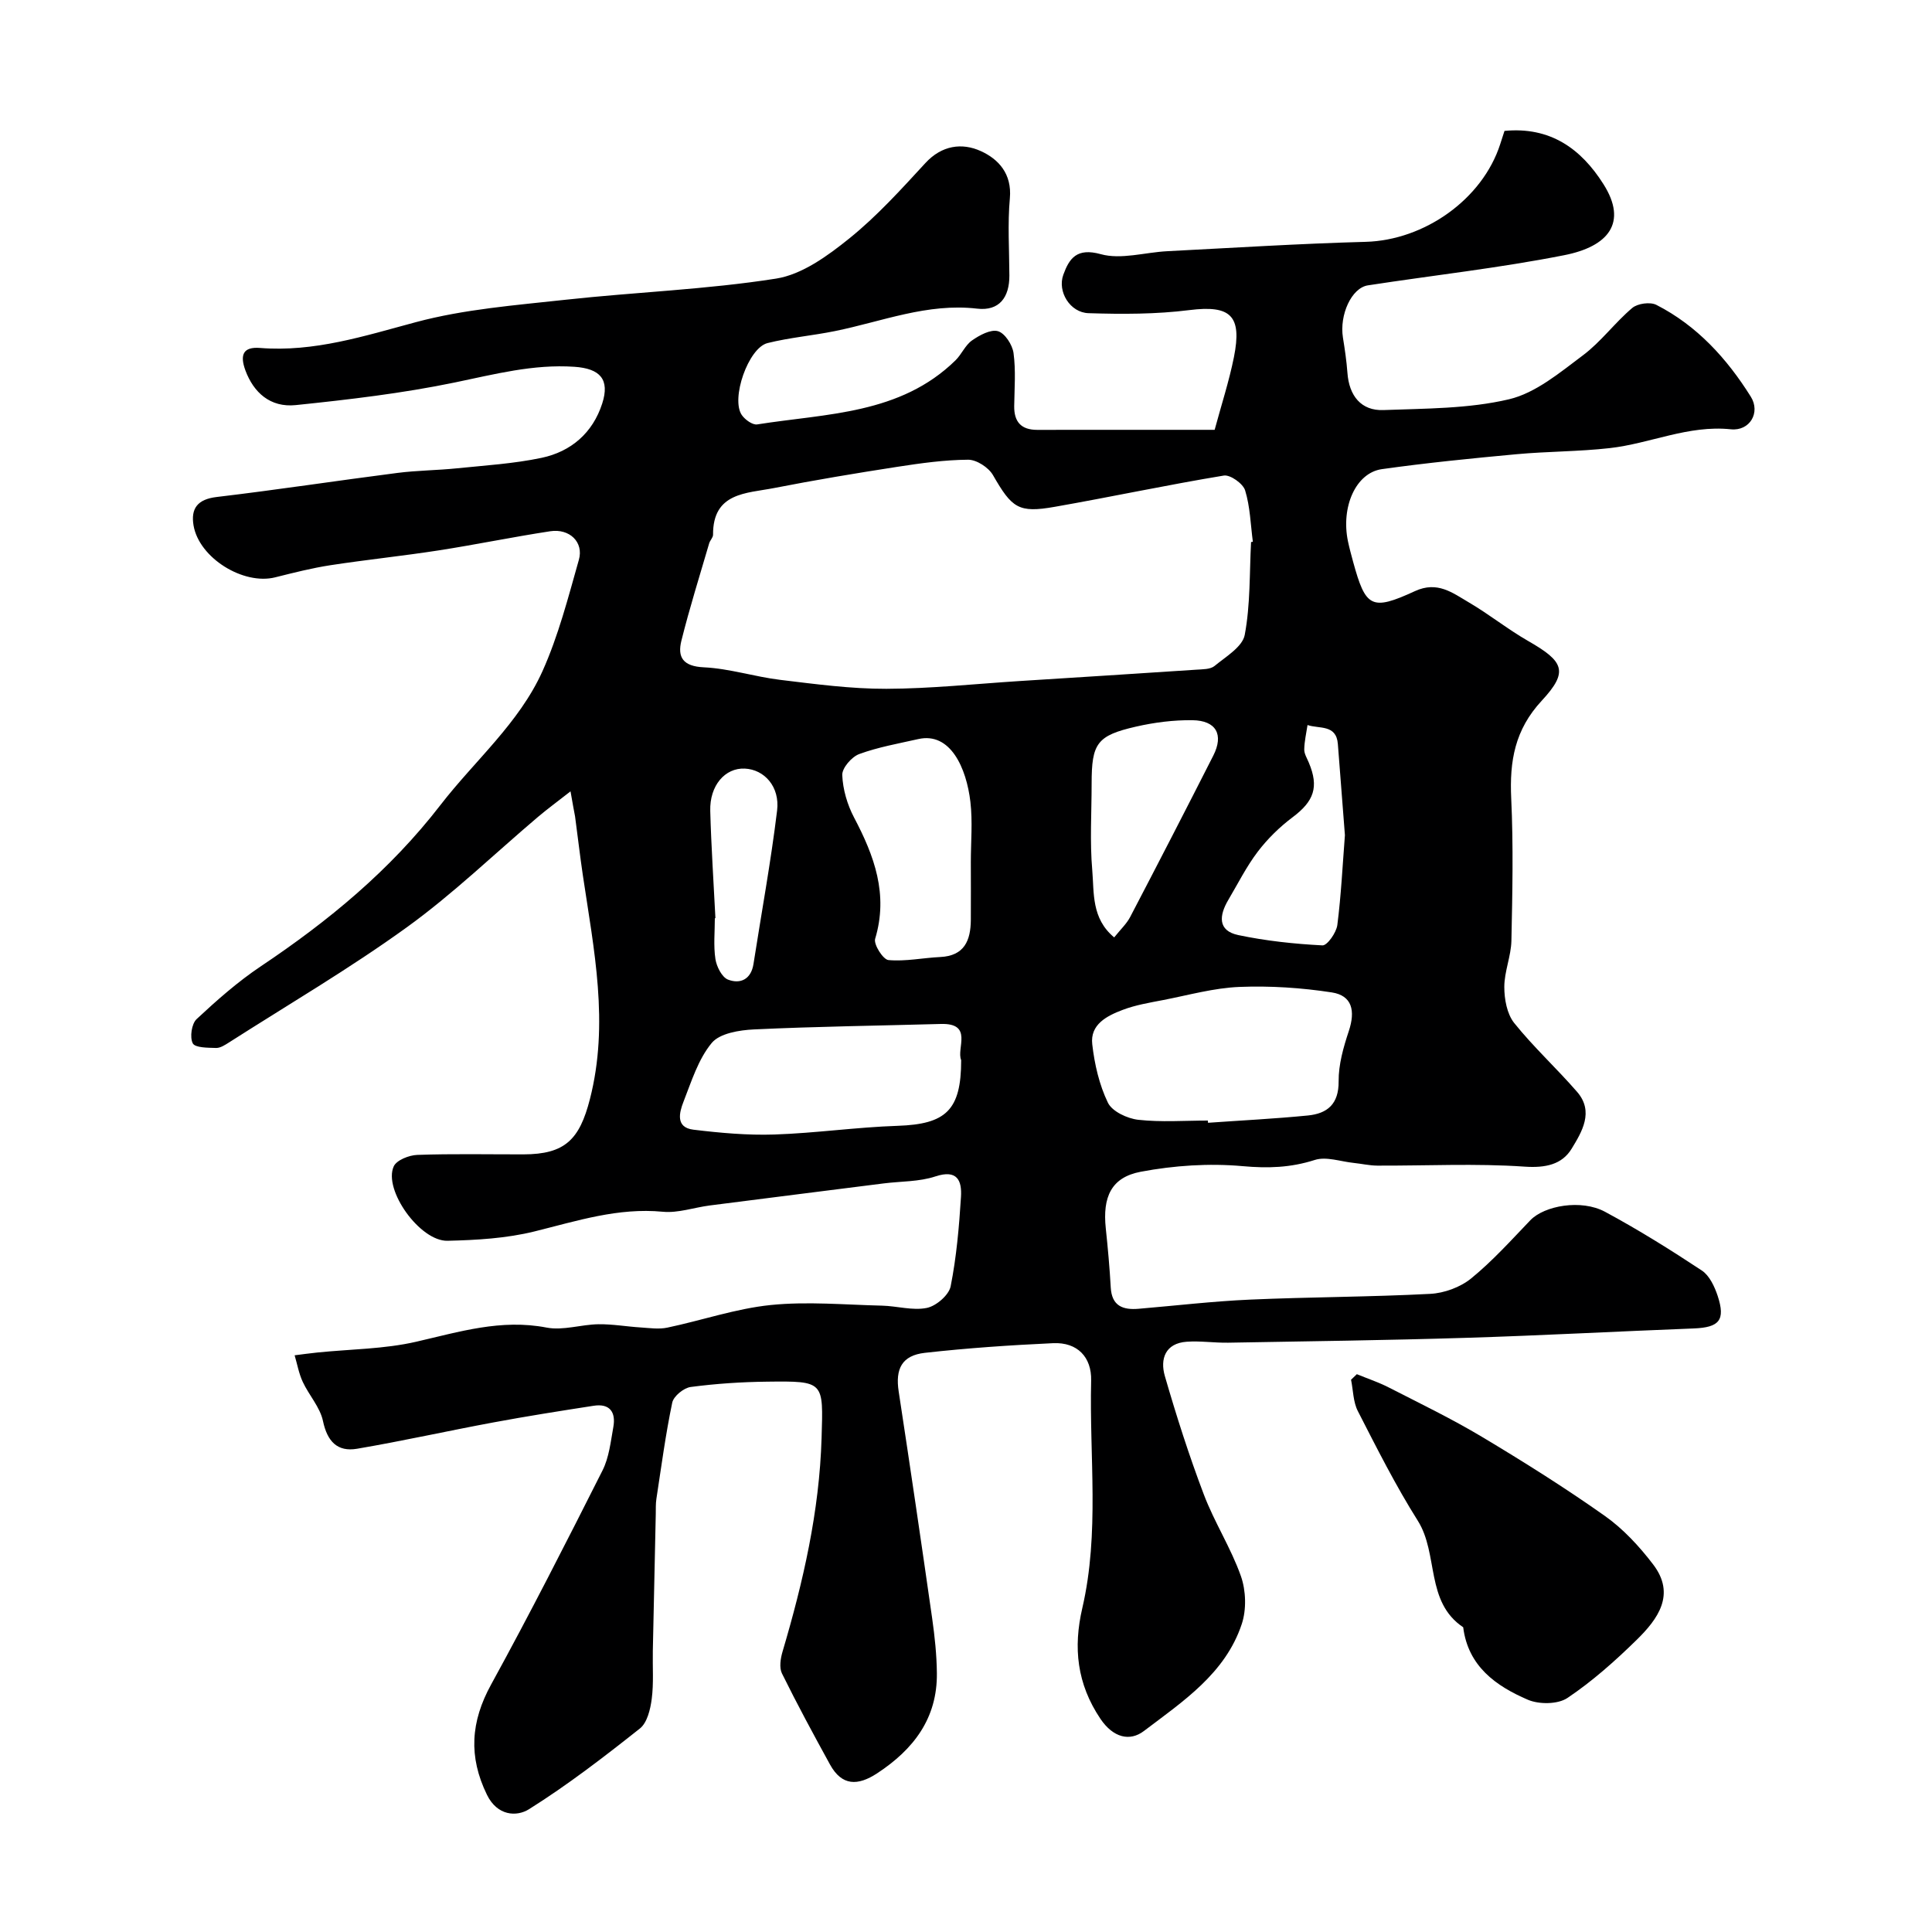
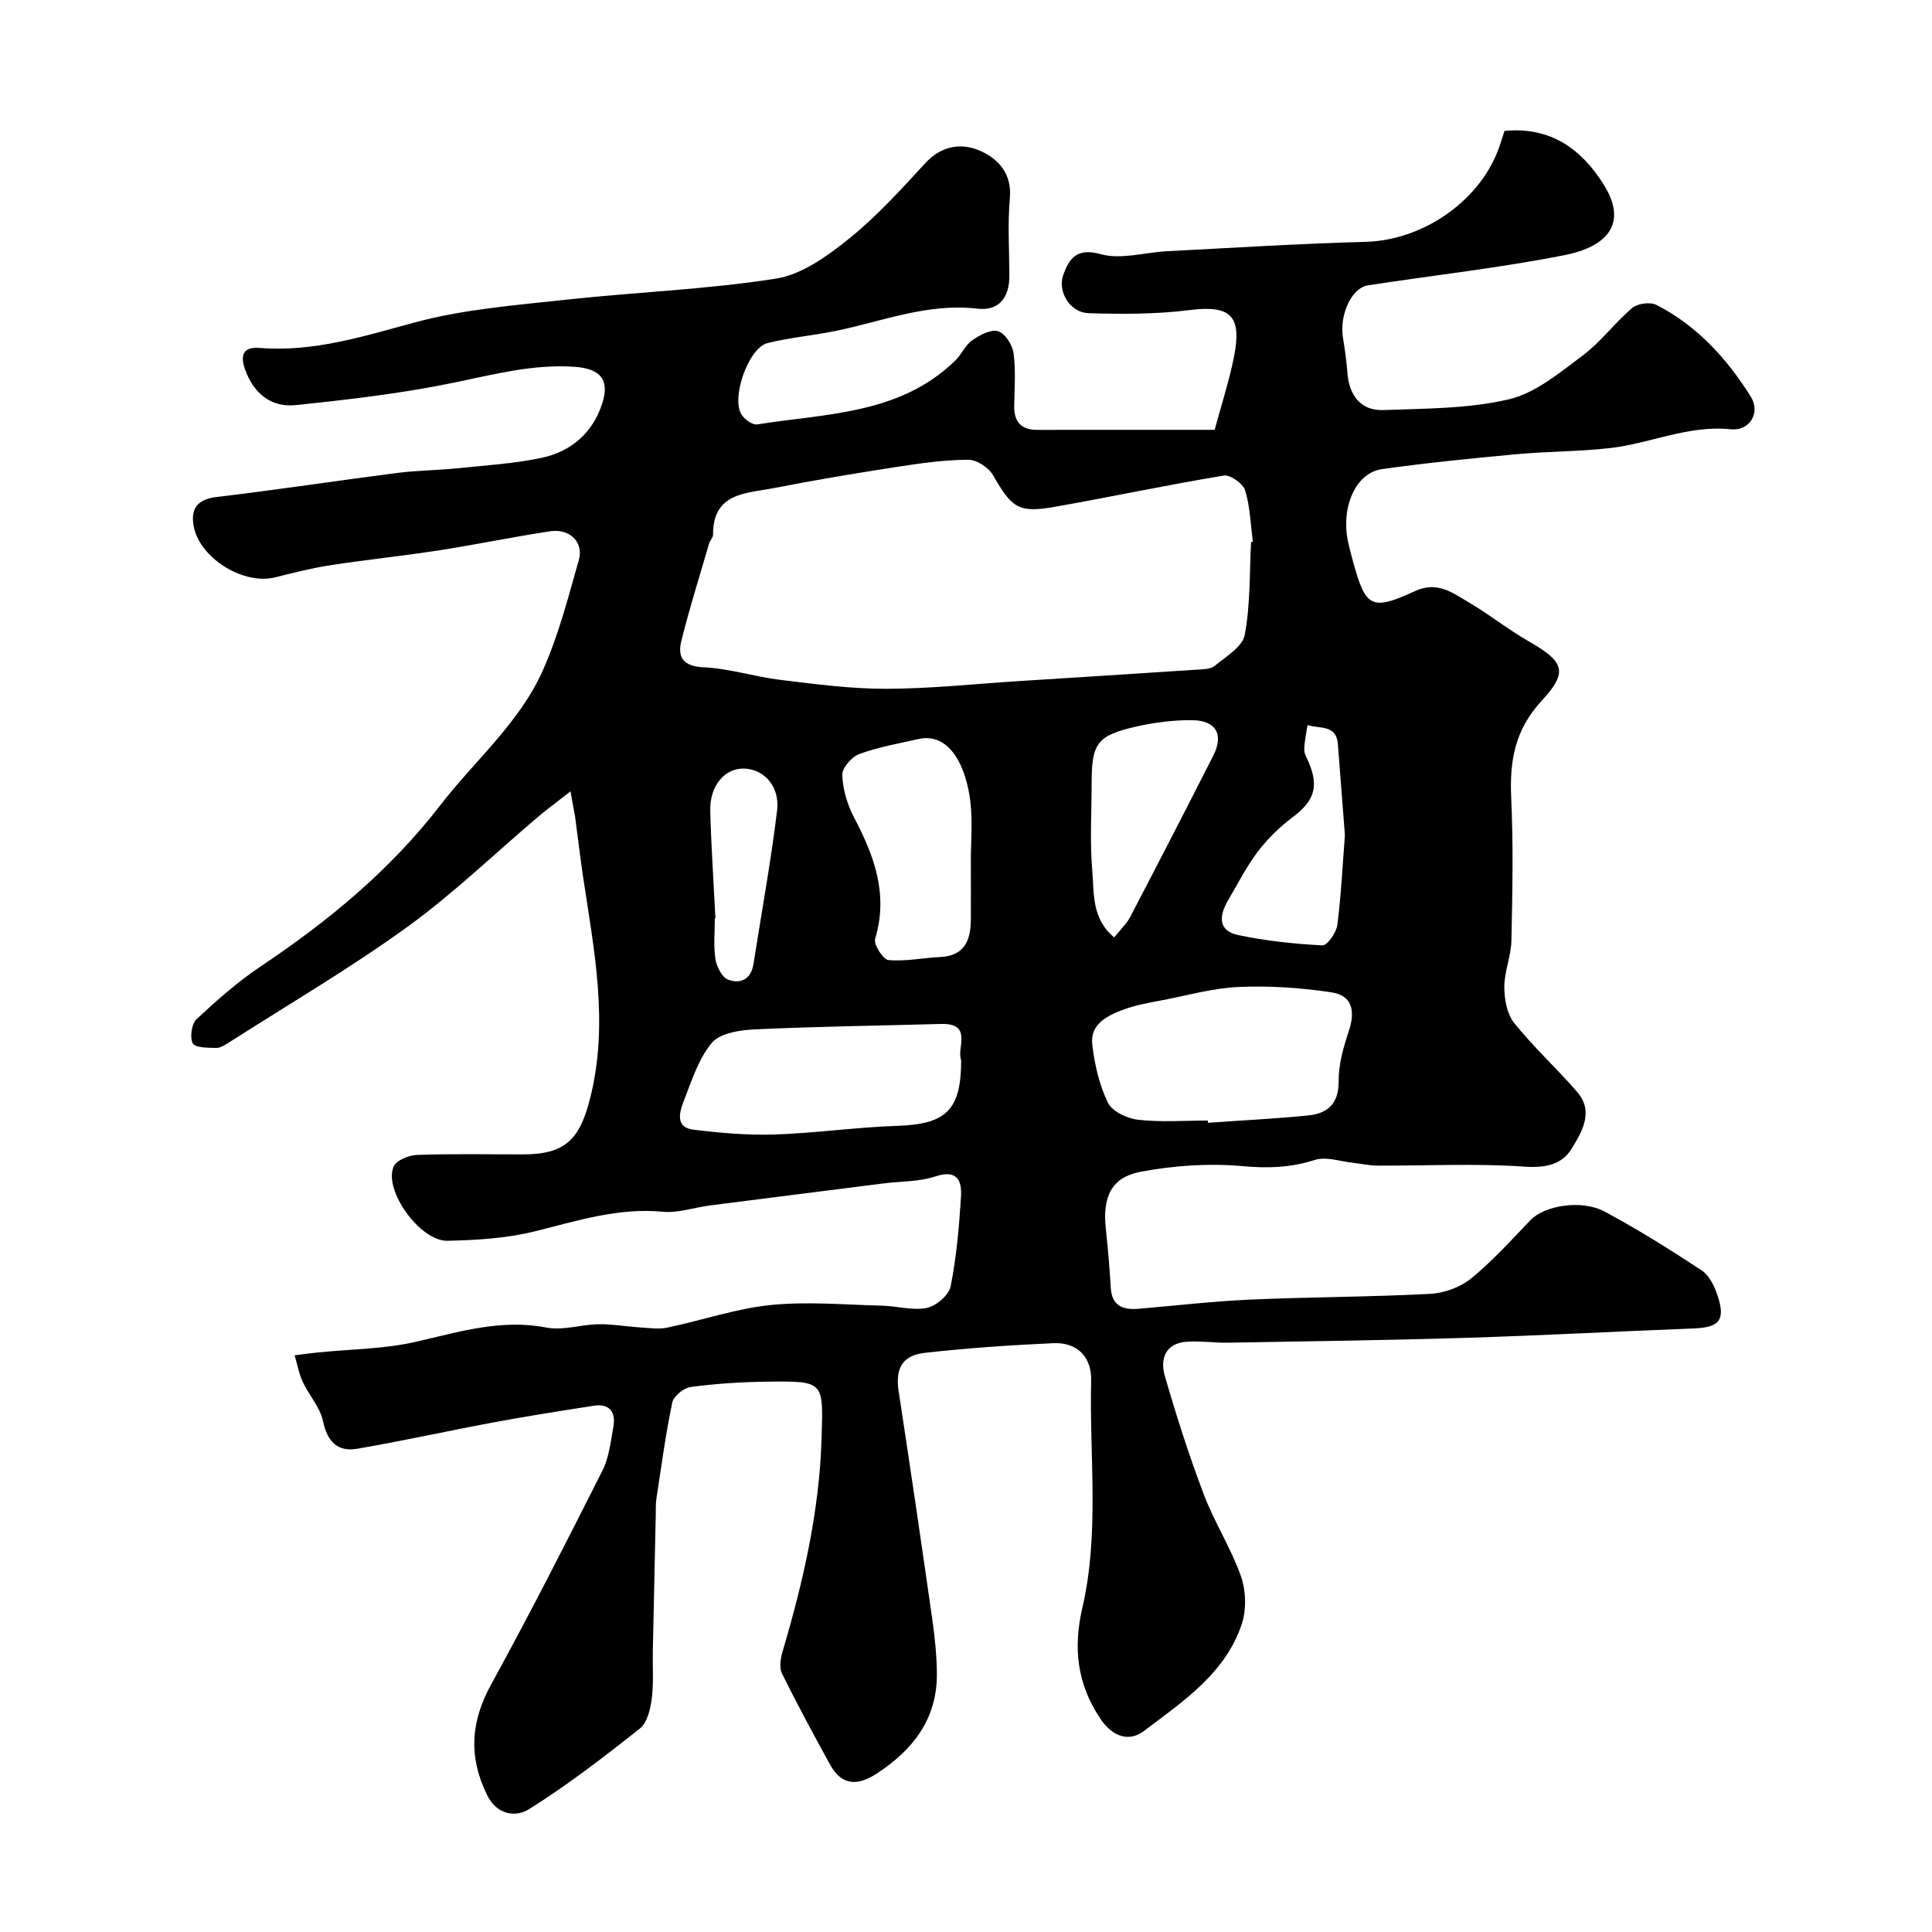
<svg xmlns="http://www.w3.org/2000/svg" enable-background="new 0 0 400 400" viewBox="0 0 400 400">
  <path d="m118.12 163.84c-2.95 2.31-4.88 3.72-6.71 5.27-9.03 7.65-17.6 15.95-27.16 22.86-11.85 8.56-24.51 15.98-36.84 23.86-.82.52-1.79 1.16-2.67 1.14-1.7-.05-4.35-.03-4.83-.96-.65-1.26-.24-4.04.79-5.01 4.19-3.91 8.54-7.75 13.29-10.93 14.01-9.38 26.76-19.87 37.21-33.41 7.1-9.19 16.26-16.93 21.11-27.69 3.3-7.34 5.33-15.28 7.54-23.07 1.04-3.65-1.93-6.52-5.93-5.91-7.74 1.18-15.41 2.77-23.14 3.97-7.43 1.15-14.93 1.92-22.36 3.06-3.85.59-7.65 1.56-11.44 2.51-6.59 1.66-15.77-4.01-16.91-10.75-.59-3.5.82-5.41 4.77-5.88 12.51-1.48 24.97-3.39 37.47-4.99 4.07-.52 8.2-.53 12.29-.95 5.86-.6 11.79-.96 17.53-2.17 6.1-1.29 10.59-5.16 12.55-11.24 1.62-5.02-.45-7.25-5.76-7.61-8.52-.58-16.54 1.55-24.77 3.25-10.83 2.24-21.89 3.54-32.91 4.68-5.33.55-8.74-2.65-10.42-7.15-1.23-3.32-.43-4.95 3.01-4.68 11.23.89 21.6-2.48 32.27-5.34 10.03-2.69 20.6-3.5 30.99-4.64 14.53-1.59 29.2-2.11 43.6-4.38 5.38-.85 10.67-4.71 15.12-8.29 5.74-4.62 10.77-10.19 15.79-15.64 3.39-3.68 7.57-4.23 11.44-2.48 3.69 1.66 6.5 4.72 6.04 9.79-.48 5.29-.12 10.66-.1 15.99.02 4.5-2.08 7.39-6.68 6.85-10.31-1.2-19.71 2.68-29.45 4.65-4.63.94-9.38 1.34-13.94 2.48-3.99 1-7.65 11.56-5.32 14.91.67.96 2.22 2.08 3.18 1.93 14.37-2.28 29.6-2.05 41.06-13.27 1.27-1.25 2.01-3.14 3.42-4.12 1.56-1.09 3.86-2.34 5.37-1.91 1.43.41 2.99 2.82 3.22 4.52.49 3.6.19 7.31.14 10.98-.04 3.26 1.42 4.93 4.77 4.93 12.16-.02 24.31-.01 36.73-.01 1.37-5.09 2.98-10.01 3.99-15.04 1.72-8.6-.67-10.82-9.21-9.75-6.89.87-13.94.86-20.89.64-3.83-.12-6.49-4.47-5.22-7.96 1.23-3.38 2.78-5.63 7.74-4.26 4.2 1.17 9.14-.37 13.75-.61 13.7-.7 27.39-1.57 41.1-1.94 12.14-.33 24.19-8.79 27.87-20.25.29-.9.58-1.8.88-2.72 9.46-.9 15.83 3.66 20.49 11.03 5.06 7.99 1.01 12.9-8.1 14.7-13.44 2.66-27.11 4.16-40.67 6.25-3.4.52-5.92 6.12-5.17 10.81.39 2.42.75 4.85.93 7.29.34 4.77 2.85 7.9 7.46 7.72 8.7-.33 17.6-.26 25.98-2.23 5.53-1.3 10.54-5.53 15.3-9.09 3.75-2.8 6.62-6.77 10.23-9.82 1.11-.94 3.72-1.29 4.99-.64 8.42 4.3 14.6 11.1 19.55 19 2.06 3.28-.19 7.17-4.13 6.76-8.79-.92-16.7 2.96-25.1 3.9-6.39.72-12.86.67-19.27 1.26-9.31.86-18.62 1.79-27.87 3.09-5.41.76-8.51 7.82-7.03 14.94.3 1.43.69 2.84 1.07 4.25 2.59 9.45 3.78 10.22 12.79 6.07 4.66-2.15 7.79.35 11.15 2.32 4.22 2.47 8.06 5.57 12.3 8 7.39 4.23 8.43 6.31 2.82 12.35-5.6 6.03-6.69 12.53-6.33 20.22.46 9.81.25 19.66.04 29.49-.07 3.2-1.47 6.38-1.47 9.57 0 2.52.55 5.58 2.04 7.45 4.02 5.02 8.82 9.41 13.04 14.28 3.55 4.1.96 8.31-1.14 11.76-1.99 3.27-5.4 4.01-9.74 3.71-10.12-.7-20.32-.17-30.48-.21-1.63-.01-3.26-.39-4.9-.56-2.71-.28-5.69-1.38-8.07-.61-4.99 1.6-9.68 1.75-14.91 1.28-6.97-.63-14.23-.14-21.12 1.16-6.12 1.16-7.91 5.24-7.23 11.71.43 4.08.8 8.17 1.03 12.27.22 3.83 2.53 4.66 5.76 4.39 7.69-.65 15.37-1.56 23.08-1.9 12.43-.55 24.88-.54 37.3-1.19 2.91-.15 6.23-1.37 8.47-3.19 4.42-3.6 8.29-7.91 12.26-12.05 2.91-3.03 10.53-4.4 15.45-1.76 6.88 3.7 13.54 7.86 20.06 12.17 1.57 1.04 2.63 3.31 3.27 5.23 1.66 5.05.34 6.55-4.93 6.76-15.7.6-31.39 1.46-47.09 1.94-16.43.51-32.87.72-49.3 1.01-2.86.05-5.75-.4-8.59-.2-4.47.31-5.56 3.59-4.54 7.11 2.39 8.25 5.01 16.46 8.06 24.49 2.19 5.79 5.64 11.12 7.69 16.94 1.05 2.99 1.17 6.92.17 9.92-3.4 10.24-12.21 16.03-20.26 22.14-2.9 2.2-6.34 1.41-9-2.53-4.87-7.24-5.65-14.75-3.75-22.92 3.61-15.57 1.44-31.39 1.83-47.09.12-4.85-2.82-7.99-7.87-7.76-8.87.41-17.74 1.01-26.56 2-4.77.54-6.13 3.33-5.42 7.98 2.39 15.66 4.7 31.34 6.94 47.03.53 3.74.93 7.53.97 11.3.11 9.36-4.83 15.8-12.36 20.74-4.01 2.63-7.31 2.65-9.77-1.82-3.42-6.23-6.81-12.49-9.95-18.86-.59-1.21-.29-3.1.13-4.52 4.28-14.46 7.63-29.04 8.08-44.24.34-11.7.65-11.79-11.32-11.64-5.27.06-10.56.41-15.78 1.1-1.44.19-3.54 1.9-3.82 3.24-1.38 6.58-2.26 13.26-3.28 19.92-.16 1.02-.11 2.08-.13 3.12-.21 9.45-.42 18.9-.61 28.35-.07 3.33.2 6.7-.23 9.98-.28 2.14-.94 4.91-2.45 6.1-7.42 5.88-14.96 11.69-22.96 16.71-2.57 1.61-6.57 1.38-8.7-2.99-3.86-7.91-3.37-15.13.86-22.83 8.01-14.59 15.56-29.44 23.06-44.31 1.36-2.69 1.69-5.93 2.24-8.97.56-3.08-.7-4.96-4.08-4.43-6.92 1.07-13.83 2.16-20.71 3.44-9.44 1.75-18.81 3.85-28.27 5.46-4.06.69-6.16-1.51-7.05-5.74-.6-2.86-2.9-5.34-4.19-8.11-.8-1.72-1.14-3.66-1.68-5.5 1.58-.2 3.15-.42 4.73-.58 6.83-.7 13.82-.7 20.45-2.23 8.93-2.05 17.57-4.75 26.98-2.93 3.41.66 7.15-.64 10.75-.69 2.93-.04 5.86.49 8.8.67 1.82.12 3.72.4 5.46.03 7.15-1.5 14.18-3.94 21.4-4.68 7.59-.77 15.34-.05 23.02.13 3.12.07 6.36 1.07 9.3.47 1.93-.39 4.56-2.65 4.93-4.46 1.21-6.08 1.75-12.32 2.14-18.52.21-3.34-.73-5.76-5.31-4.24-3.35 1.11-7.1.99-10.67 1.44-12.01 1.52-24.03 3.03-36.04 4.57-3.25.42-6.54 1.6-9.7 1.3-9.27-.89-17.79 1.9-26.56 4.07-5.82 1.44-12 1.8-18.03 1.94-5.7.13-13.34-10.56-11.13-15.41.59-1.29 3.16-2.31 4.87-2.37 7.32-.26 14.66-.1 22-.11 8.58-.02 11.59-3.05 13.74-11.42 4.03-15.68.83-30.98-1.46-46.38-.6-4.05-1.06-8.11-1.61-12.17-.23-1.23-.47-2.45-.94-5.19zm140.9-51.62c.12-.02.25-.04.37-.05-.47-3.57-.56-7.25-1.6-10.64-.43-1.4-3.08-3.29-4.41-3.07-11.7 1.93-23.32 4.42-35 6.47-7.54 1.33-8.87.26-12.8-6.57-.91-1.58-3.39-3.19-5.14-3.18-4.89.03-9.8.72-14.66 1.47-8.54 1.32-17.07 2.74-25.55 4.4-5.68 1.11-12.66.88-12.6 9.67 0 .58-.62 1.15-.8 1.76-1.96 6.71-4.06 13.38-5.75 20.15-.87 3.47.35 5.33 4.64 5.53 5.31.25 10.53 1.96 15.84 2.6 7.29.88 14.63 1.87 21.94 1.85 9.21-.03 18.42-1.02 27.63-1.61 12.19-.77 24.39-1.54 36.58-2.35 1.28-.09 2.88-.05 3.75-.77 2.34-1.93 5.79-3.96 6.25-6.44 1.18-6.26.97-12.79 1.31-19.22zm-8.94 119.78c.01.15.02.3.03.46 6.89-.49 13.79-.83 20.67-1.51 4.03-.4 6.41-2.35 6.37-7.08-.03-3.46.99-7.04 2.1-10.38 1.41-4.23.69-7.37-3.51-8.02-6.28-.97-12.75-1.39-19.1-1.14-5.29.21-10.53 1.69-15.77 2.71-2.85.55-5.78 1.03-8.47 2.06-3.22 1.22-6.74 3-6.26 7.11.47 4.13 1.45 8.39 3.24 12.09.88 1.82 4.01 3.28 6.28 3.54 4.75.53 9.61.16 14.42.16zm-51.08-12.51c-1.03-2.42 2.56-7.68-4.2-7.49-12.89.36-25.8.52-38.68 1.13-3.04.14-7.11.8-8.77 2.81-2.79 3.37-4.19 7.95-5.84 12.16-.88 2.25-1.68 5.34 2.06 5.79 5.54.67 11.17 1.18 16.73 1 8.52-.28 17.01-1.52 25.54-1.8 10.01-.34 13.16-3.22 13.16-13.6zm2-41c0-4.16.39-8.36-.09-12.47-.81-6.98-4.13-14.52-10.8-13-4.11.93-8.3 1.66-12.22 3.1-1.57.58-3.57 2.9-3.51 4.35.12 2.97 1.04 6.12 2.44 8.78 4.19 7.95 7.14 15.91 4.37 25.12-.35 1.16 1.65 4.3 2.75 4.4 3.53.32 7.14-.46 10.73-.63 5-.24 6.29-3.42 6.33-7.66.03-4 0-8 0-11.99zm29.68 15.59c1.32-1.66 2.57-2.81 3.31-4.23 5.8-11.1 11.54-22.24 17.21-33.41 2.2-4.34.61-7.27-4.33-7.33-3.89-.05-7.88.46-11.68 1.33-8.09 1.85-9.18 3.47-9.18 11.78 0 5.98-.39 12 .13 17.94.4 4.7-.2 9.98 4.54 13.92zm47.77-21.17c-.49-6.39-.97-12.63-1.46-18.87-.32-4.12-3.88-3.1-6.28-3.93-.25 1.68-.65 3.36-.68 5.04-.02.91.58 1.85.95 2.75 2.13 5.06 1.06 7.99-3.37 11.31-2.69 2.02-5.18 4.46-7.21 7.13-2.35 3.09-4.11 6.63-6.1 9.99-1.87 3.16-2.26 6.36 2.08 7.27 5.71 1.2 11.58 1.83 17.42 2.13.99.05 2.87-2.63 3.08-4.21.79-6.19 1.09-12.45 1.57-18.61zm-130.33 17.19c-.04 0-.08 0-.12.01 0 2.82-.3 5.69.12 8.45.24 1.57 1.35 3.77 2.61 4.26 2.53.97 4.77-.04 5.27-3.23 1.65-10.59 3.6-21.15 4.89-31.78.6-4.96-2.66-8.49-6.67-8.68-4.1-.2-7.32 3.5-7.17 8.77.2 7.39.7 14.79 1.07 22.2z" fill="#000001" />
-   <path d="m280.92 284.51c2.21.91 4.49 1.66 6.61 2.75 6.49 3.32 13.07 6.5 19.32 10.24 8.64 5.17 17.19 10.54 25.41 16.35 3.81 2.69 7.14 6.3 9.99 10.03 4.76 6.21 1 11.33-3.39 15.63-4.45 4.36-9.18 8.57-14.33 12.03-1.99 1.34-5.88 1.37-8.21.37-6.61-2.84-12.37-6.93-13.38-15-7.89-5.29-5.05-15.15-9.4-22.06-4.59-7.28-8.48-15.02-12.41-22.69-.98-1.9-.96-4.32-1.41-6.5.4-.4.8-.78 1.2-1.15z" fill="#000001" />
</svg>